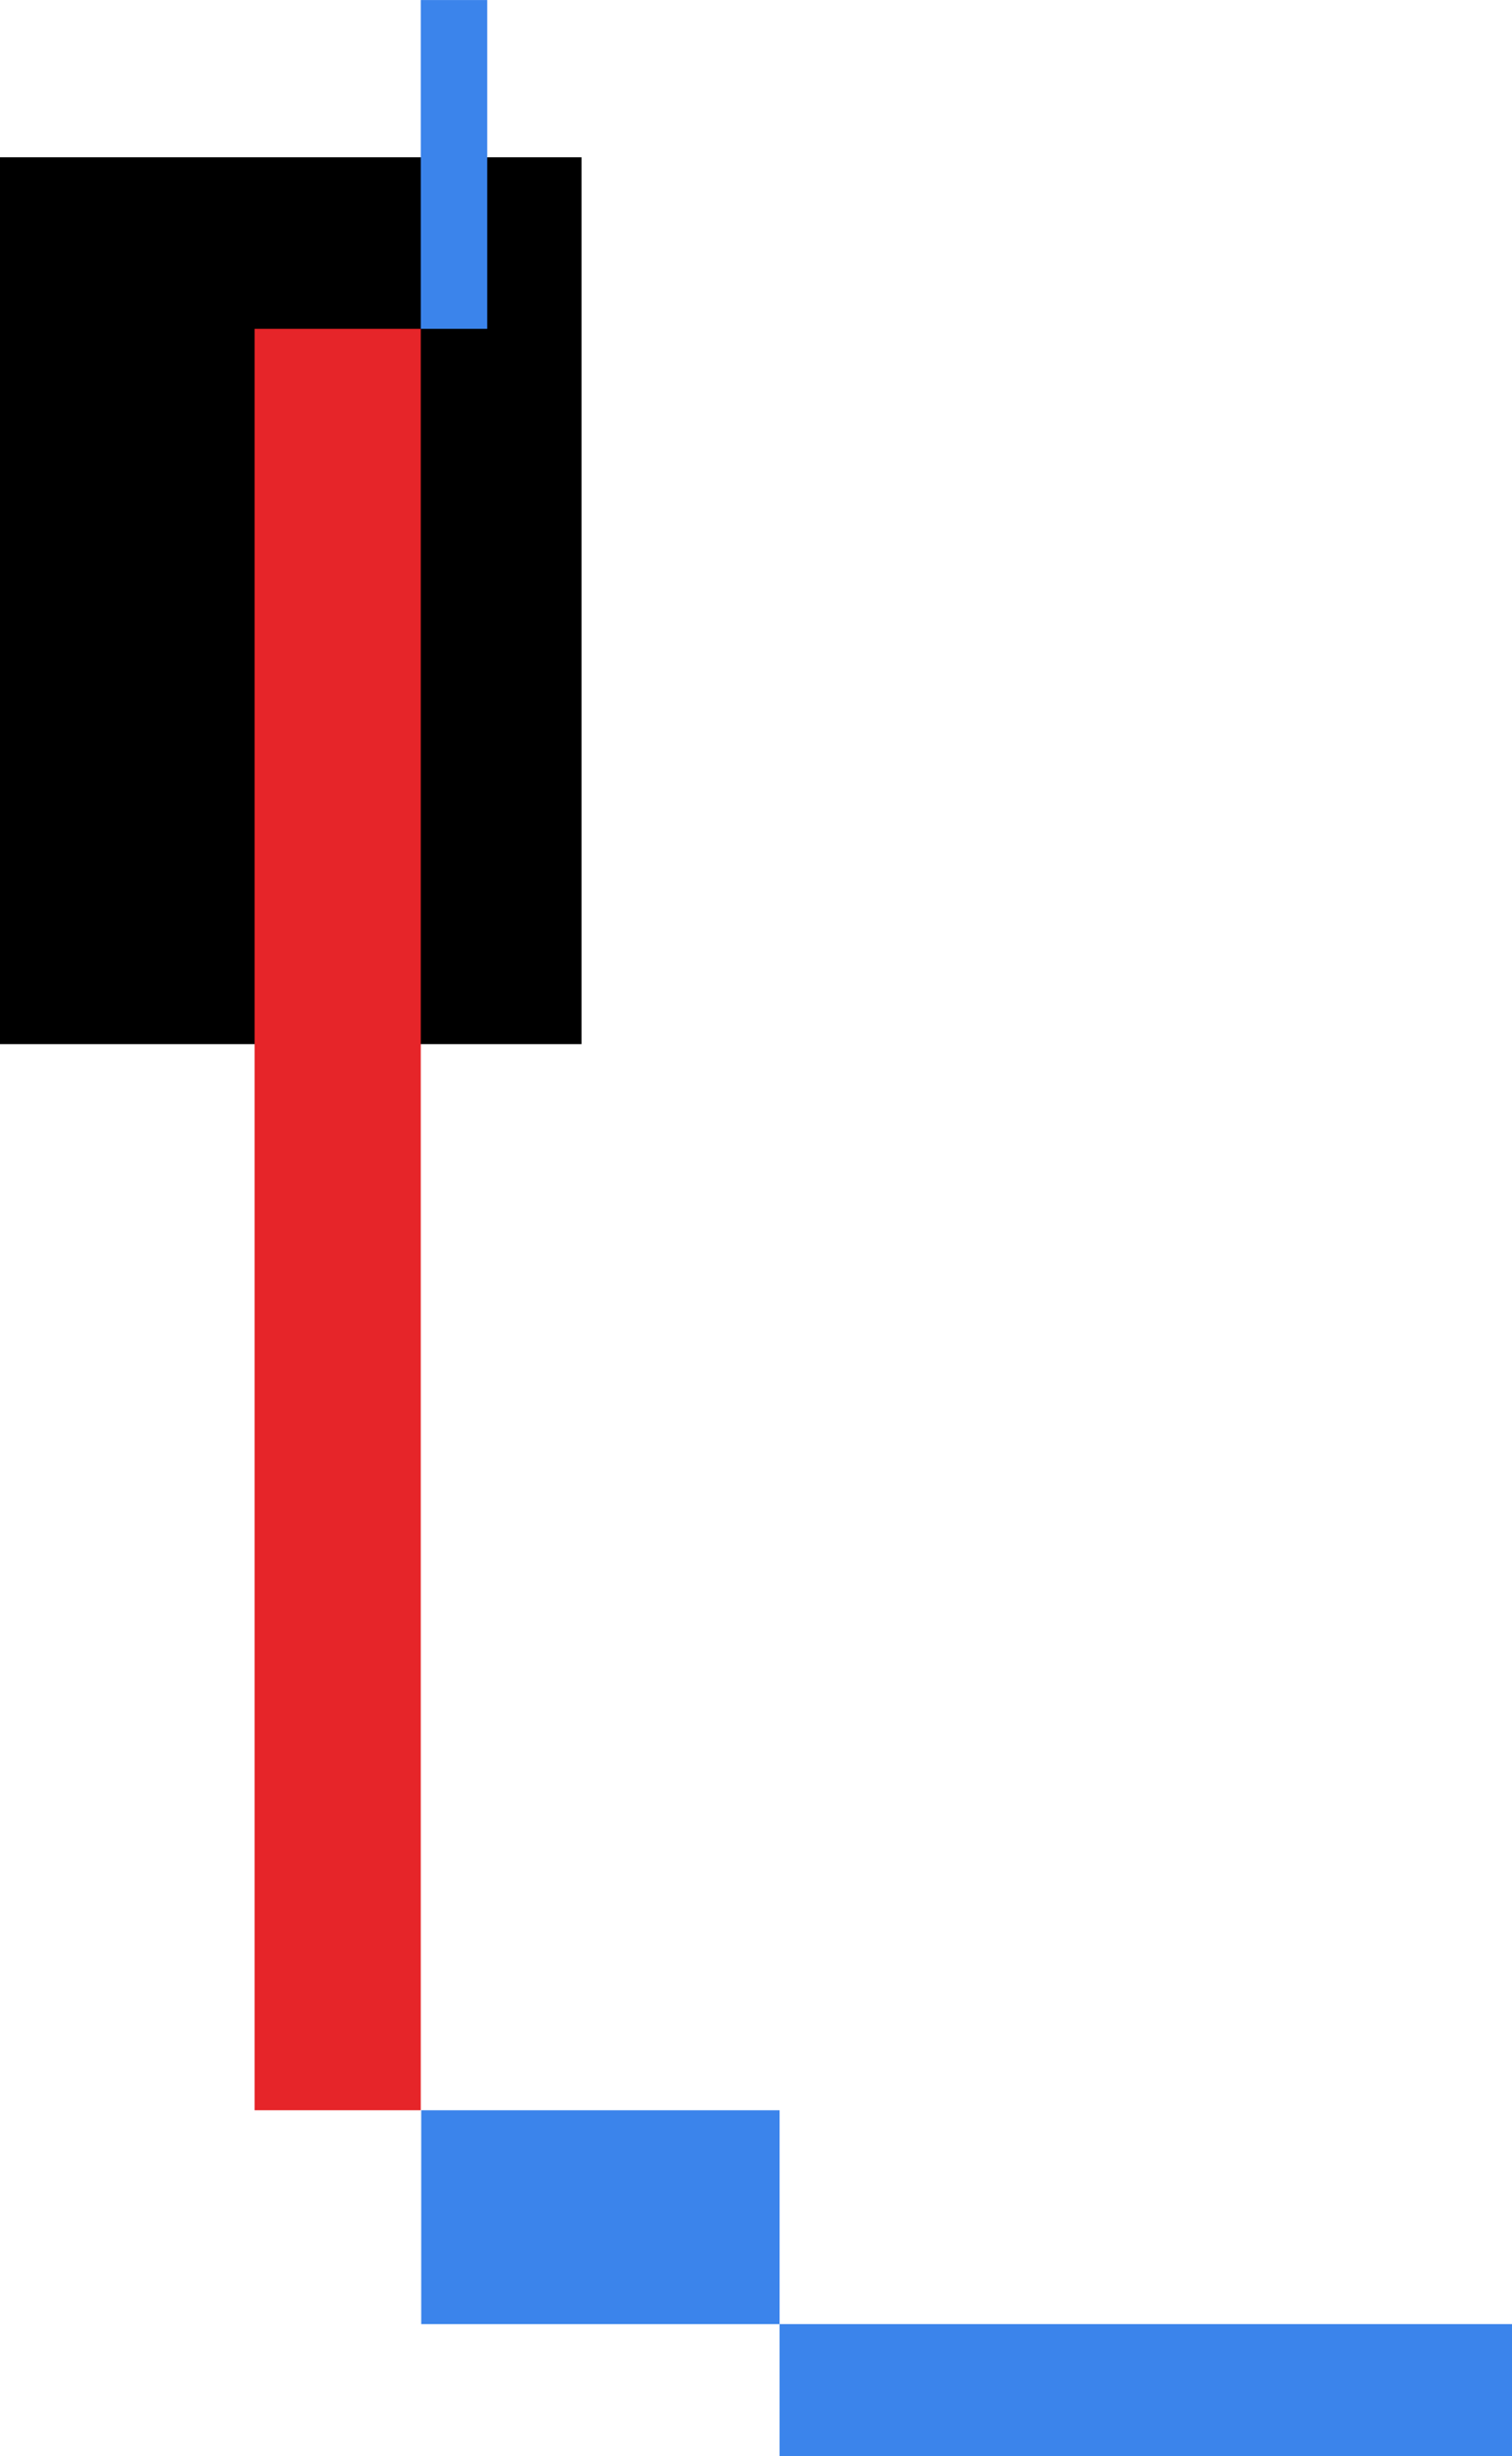
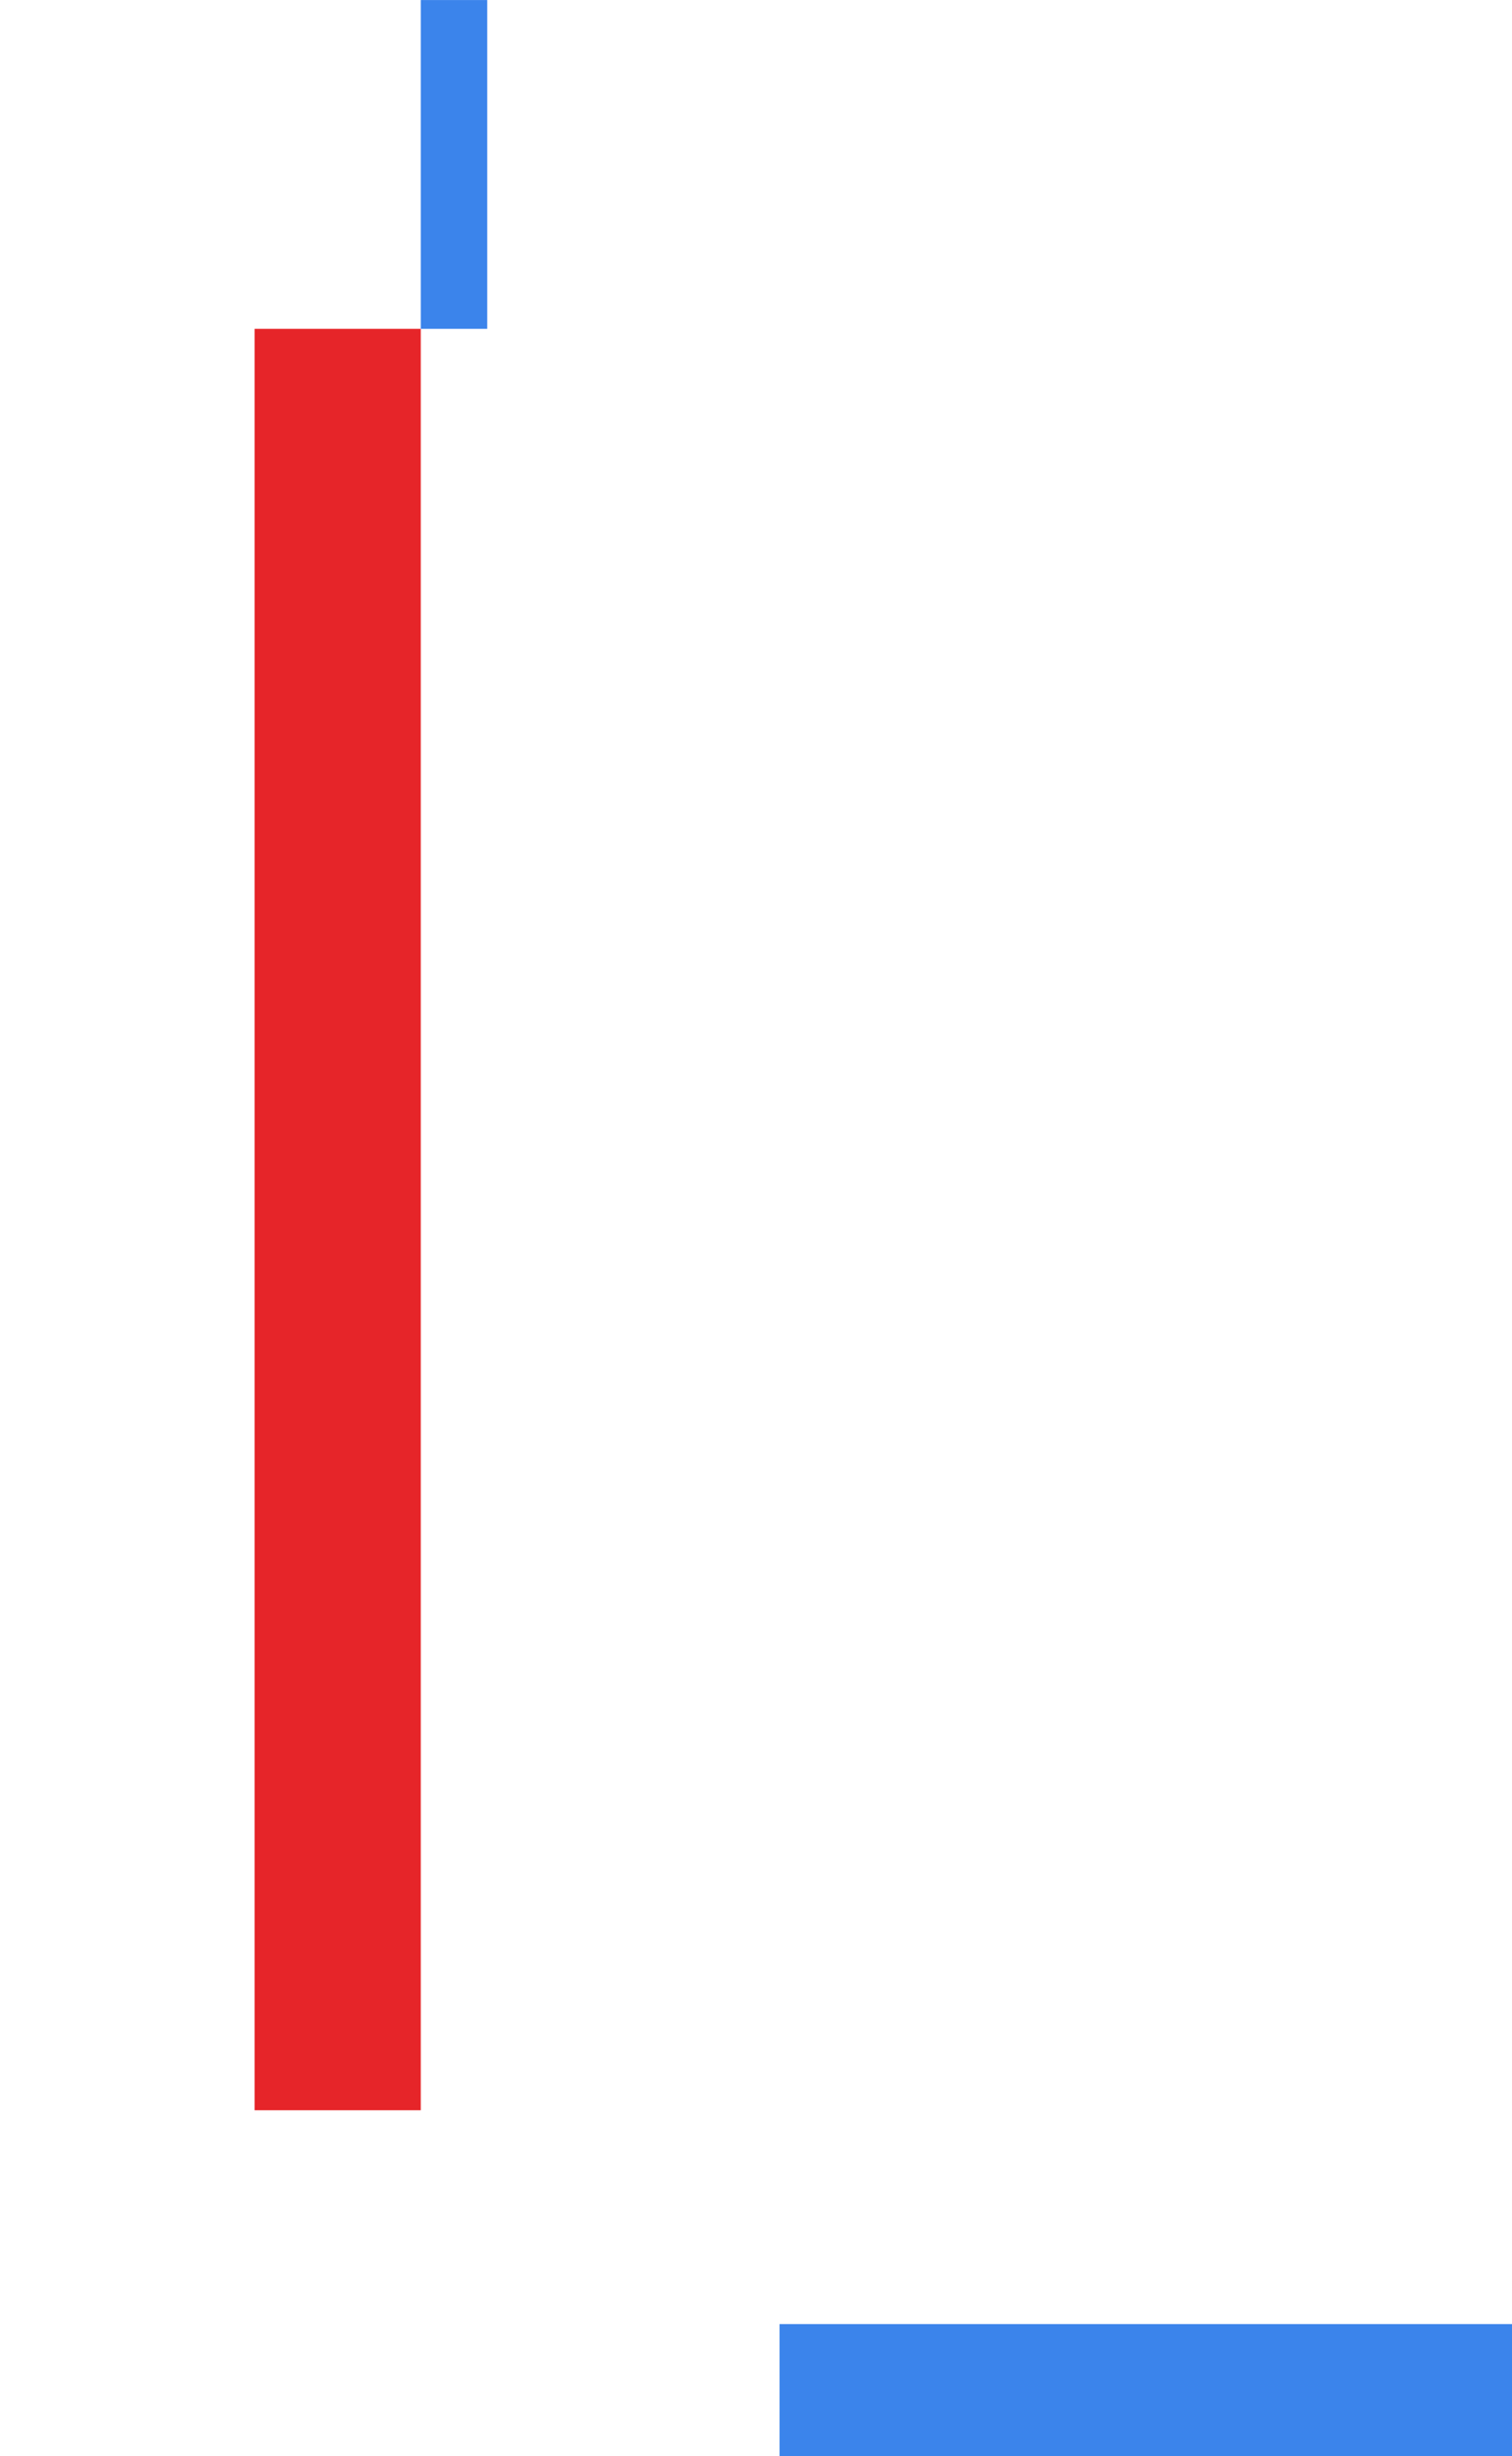
<svg xmlns="http://www.w3.org/2000/svg" width="1103" height="1791" viewBox="0 0 1103 1791" fill="none">
-   <rect width="424.231" height="646.665" transform="matrix(1 0 0 -1 0 761.359)" fill="black" />
-   <rect width="261.418" height="155.933" transform="matrix(1 0 0 -1 307.281 1694.66)" fill="#3B84EB" />
  <rect width="534.301" height="96.312" transform="matrix(-1 0 0 1 1103 1694.66)" fill="#3B84EB" />
  <rect x="355.438" y="239.781" width="48.483" height="239.75" transform="rotate(180 355.438 239.781)" fill="#3B84EB" />
  <rect width="121.209" height="1298.95" transform="matrix(1 0 0 -1 185.742 1538.73)" fill="#E62529" />
</svg>